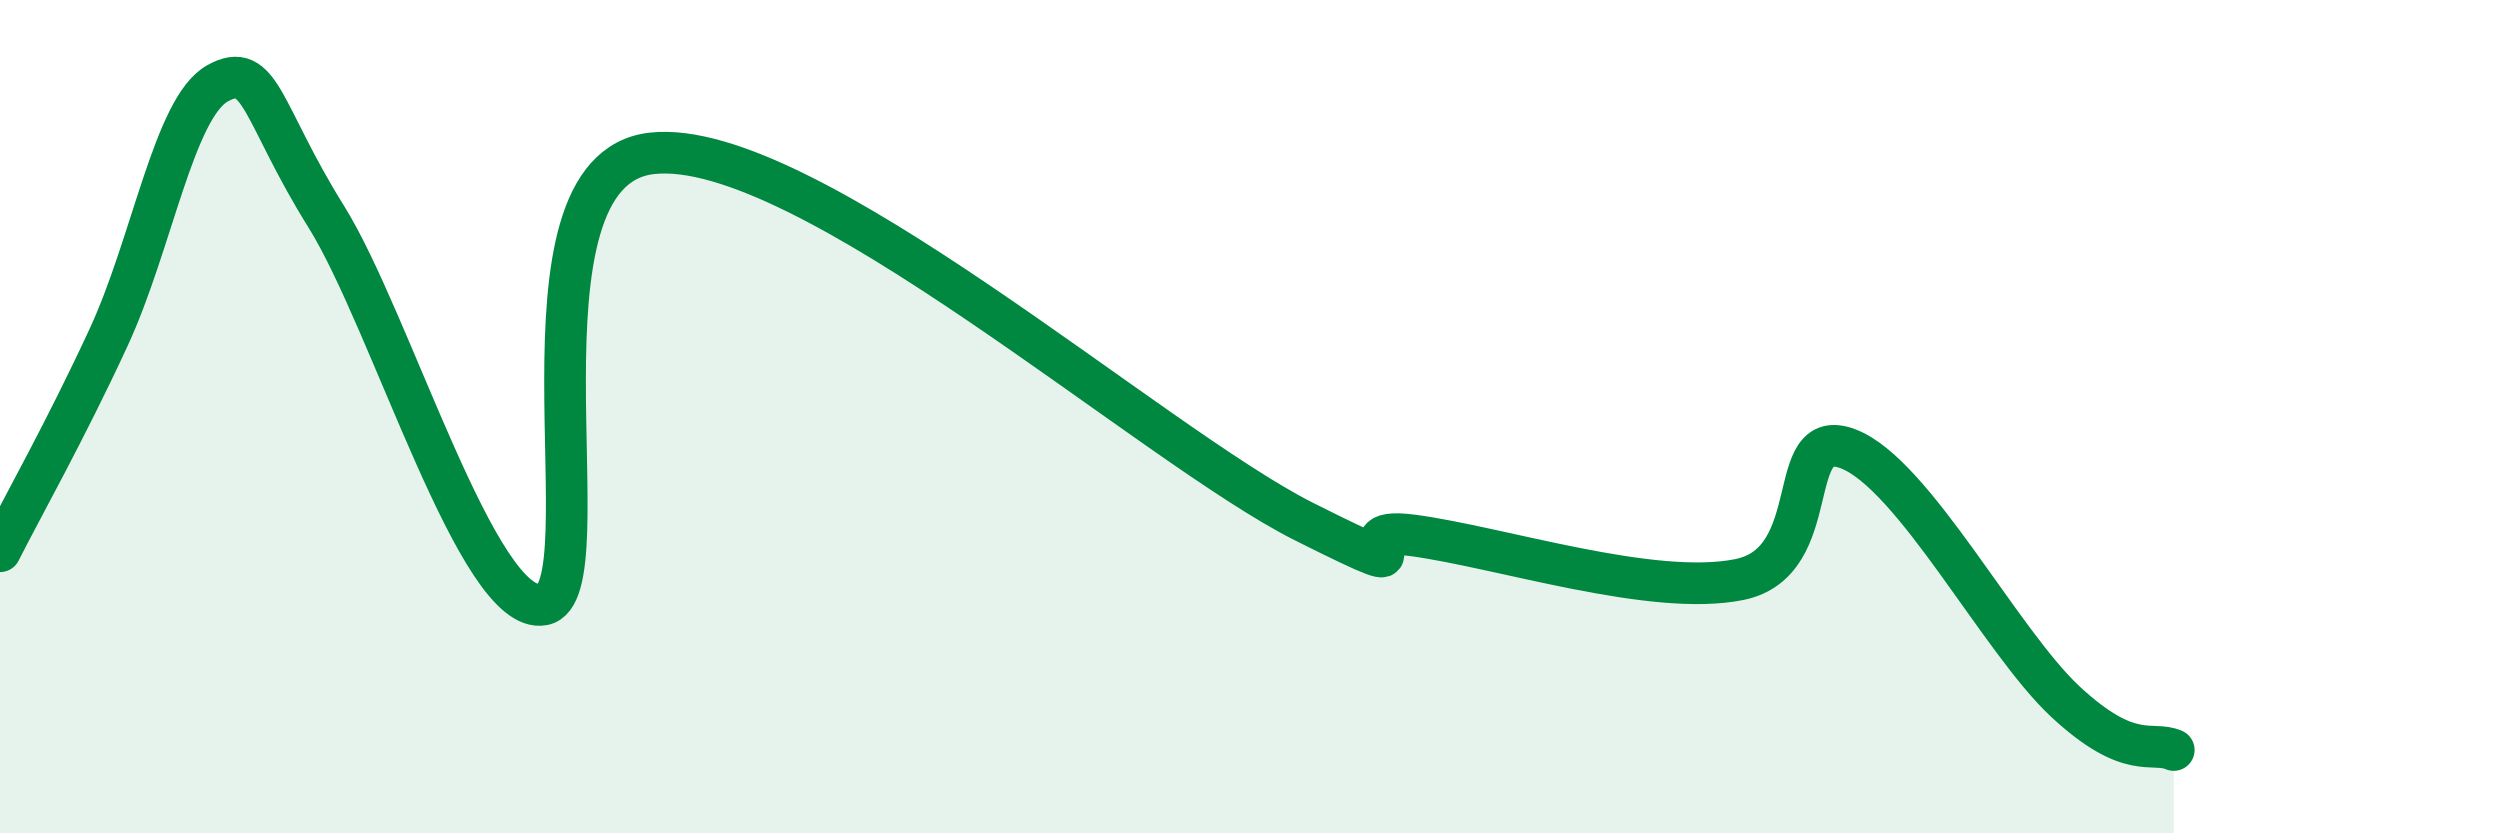
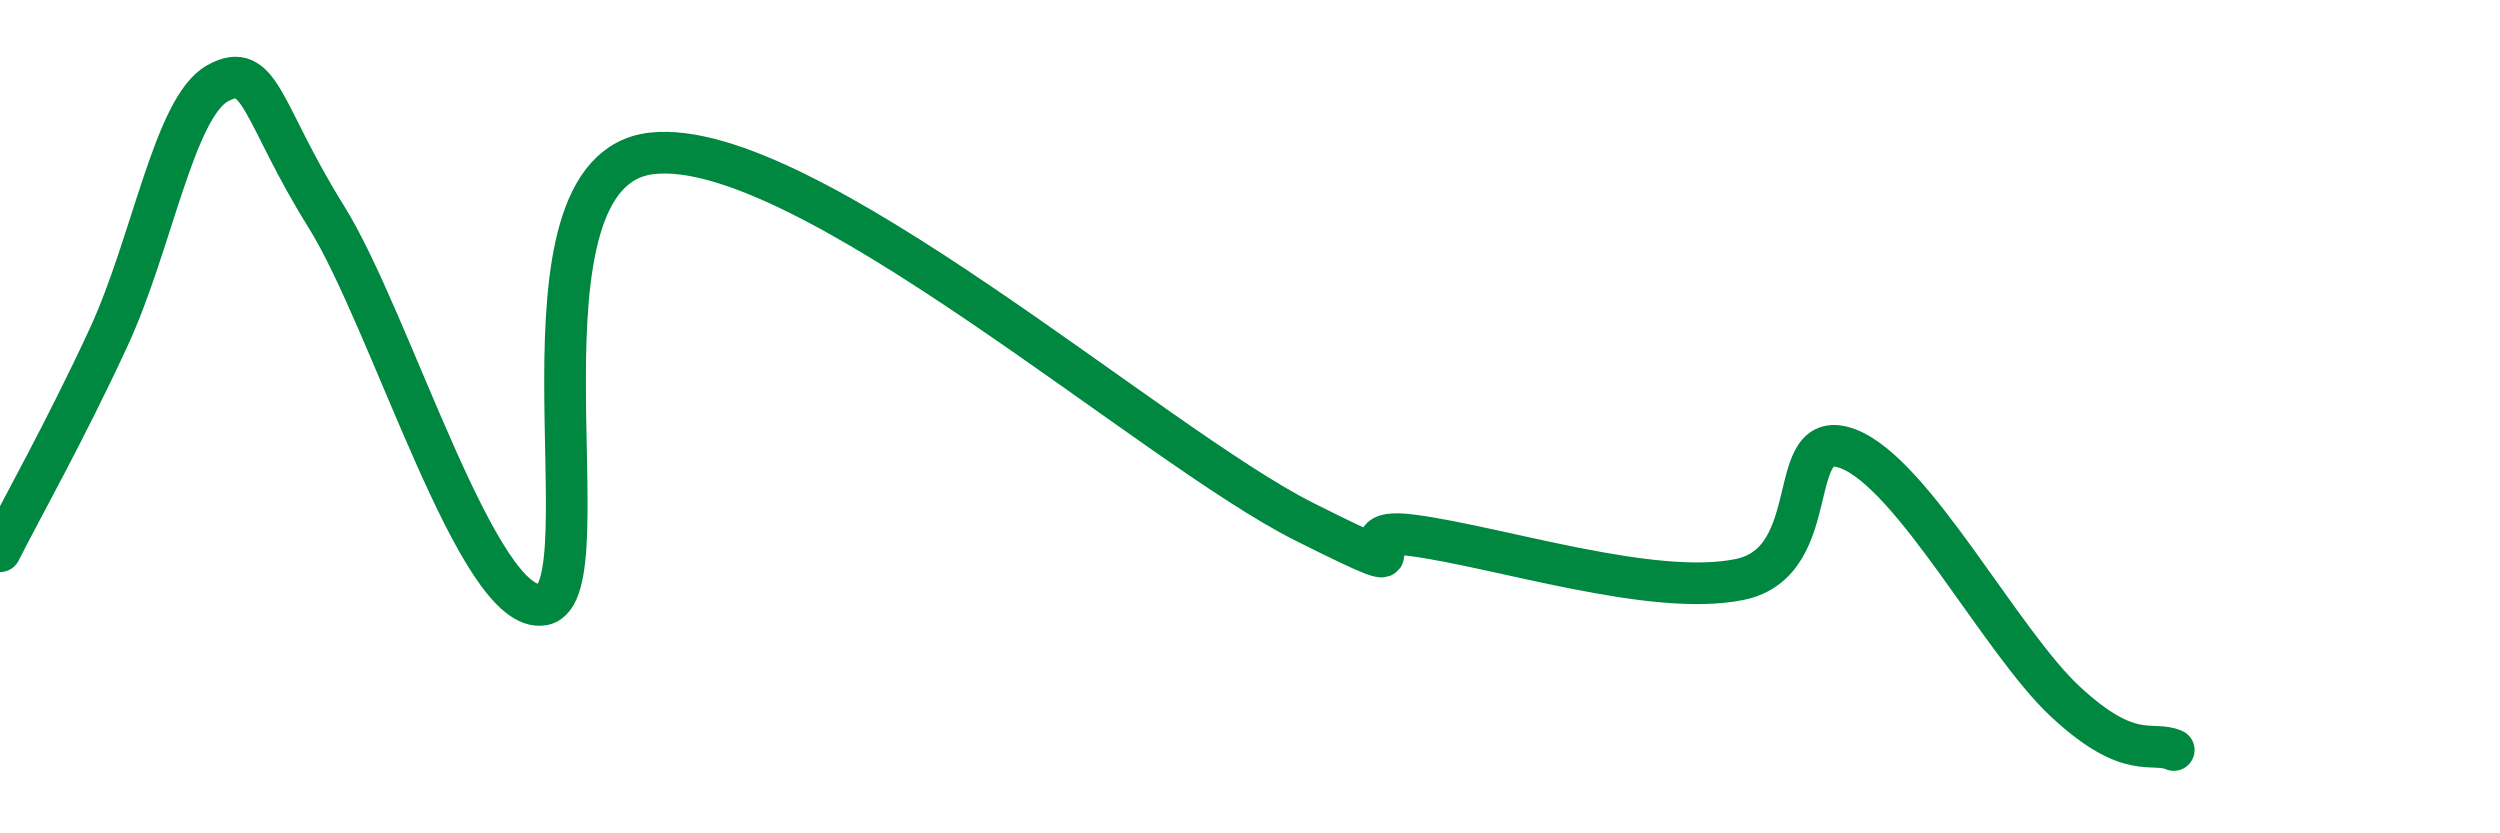
<svg xmlns="http://www.w3.org/2000/svg" width="60" height="20" viewBox="0 0 60 20">
-   <path d="M 0,13.23 C 0.52,12.2 1.57,10.34 2.61,8.09 C 3.65,5.84 4.18,2.58 5.22,2 C 6.26,1.42 6.27,2.7 7.83,5.2 C 9.39,7.7 11.48,14.81 13.04,14.51 C 14.6,14.21 12,4.08 15.65,3.68 C 19.3,3.28 27.65,10.69 31.3,12.52 C 34.95,14.35 31.82,12.57 33.91,12.85 C 36,13.13 39.65,14.33 41.74,13.91 C 43.83,13.49 42.78,10.18 44.35,10.77 C 45.92,11.36 48.01,15.39 49.57,16.84 C 51.13,18.29 51.65,17.77 52.17,18L52.17 20L0 20Z" fill="#008740" opacity="0.1" stroke-linecap="round" stroke-linejoin="round" />
  <path d="M 0,13.23 C 0.52,12.2 1.57,10.34 2.61,8.09 C 3.65,5.84 4.18,2.58 5.22,2 C 6.26,1.42 6.27,2.7 7.83,5.2 C 9.39,7.7 11.48,14.81 13.04,14.51 C 14.6,14.21 12,4.08 15.65,3.68 C 19.3,3.28 27.65,10.69 31.3,12.52 C 34.95,14.35 31.82,12.57 33.91,12.85 C 36,13.13 39.65,14.33 41.74,13.91 C 43.83,13.49 42.78,10.18 44.35,10.77 C 45.92,11.36 48.01,15.39 49.57,16.84 C 51.13,18.29 51.65,17.77 52.17,18" stroke="#008740" stroke-width="1" fill="none" stroke-linecap="round" stroke-linejoin="round" />
</svg>